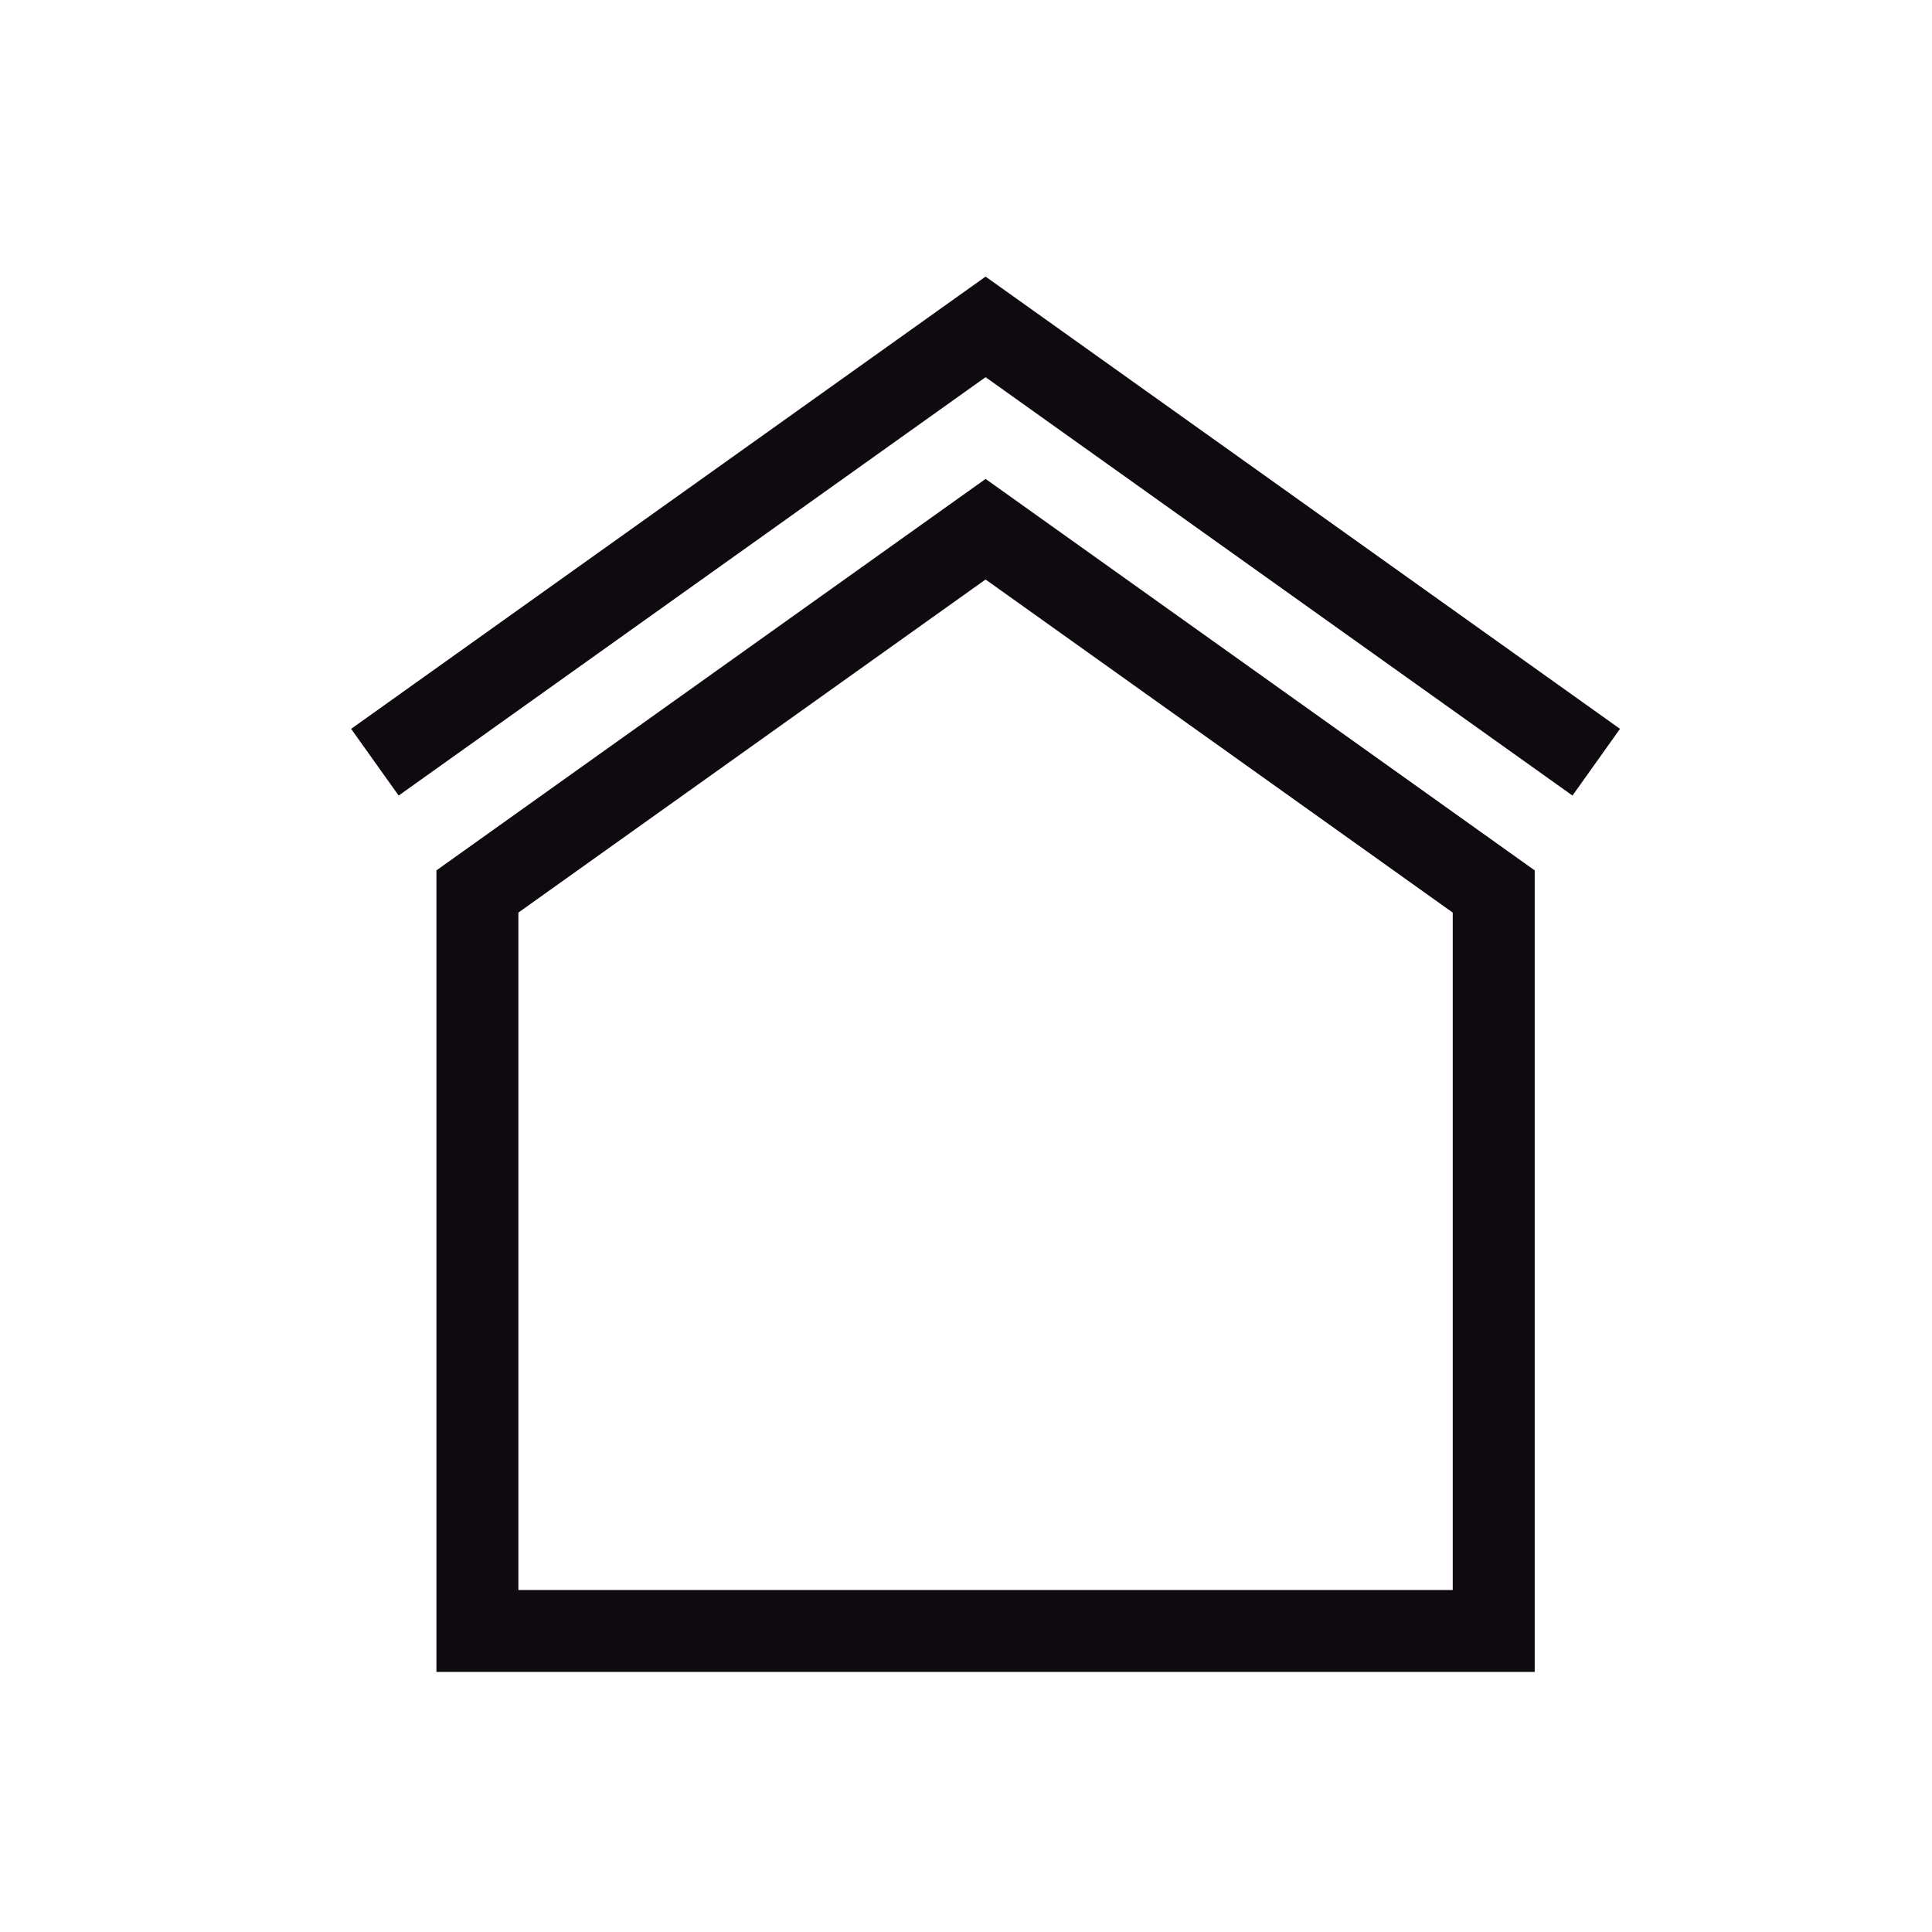
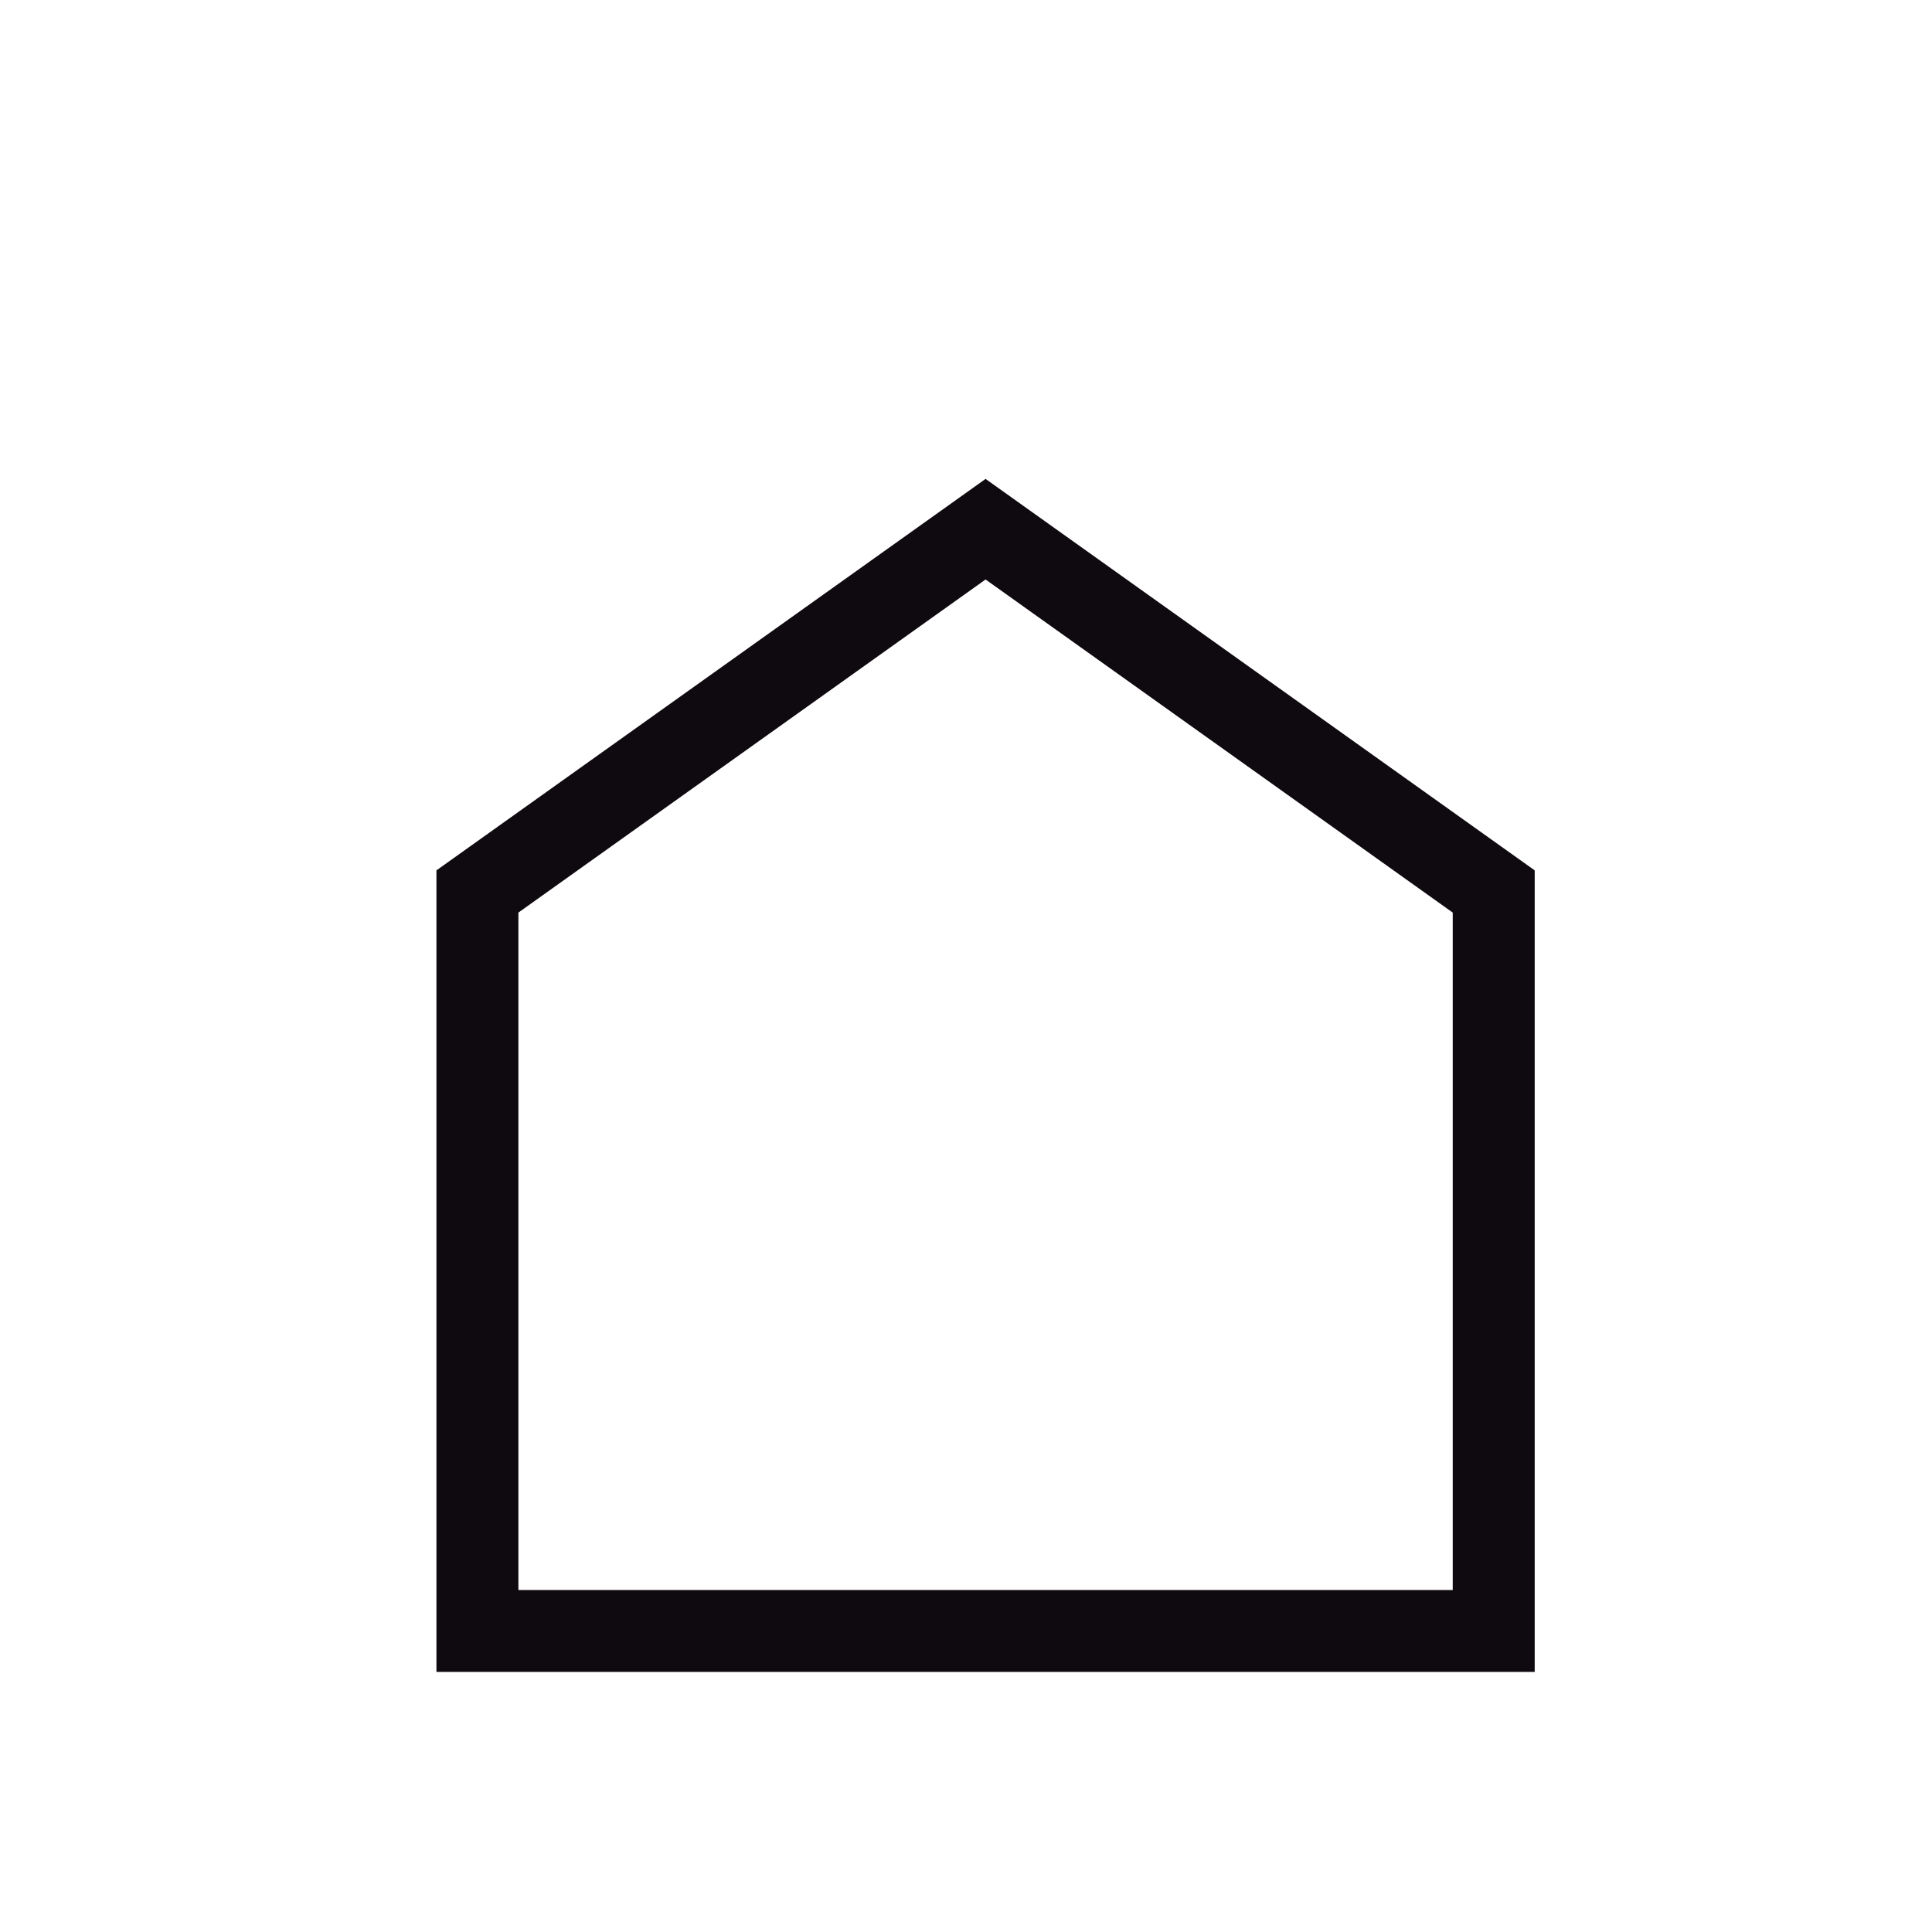
<svg xmlns="http://www.w3.org/2000/svg" version="1.1" id="Layer_1" x="0px" y="0px" width="419.529px" height="419.531px" viewBox="0 0 419.529 419.531" enable-background="new 0 0 419.529 419.531" xml:space="preserve">
  <g>
-     <polygon fill="#0F0A0F" points="214.014,60.06 76.247,158.267 86.565,172.755 214.014,81.905 341.461,172.755 351.78,158.267  " />
-     <path fill="#0F0A0F" d="M94.77,188.999v174.059h238.486V188.999l-119.242-85.005L94.77,188.999z M315.458,345.271h-202.89V198.165   l101.446-72.328l101.443,72.328V345.271z" />
+     <path fill="#0F0A0F" d="M94.77,188.999v174.059h238.486V188.999l-119.242-85.005L94.77,188.999M315.458,345.271h-202.89V198.165   l101.446-72.328l101.443,72.328V345.271z" />
  </g>
</svg>